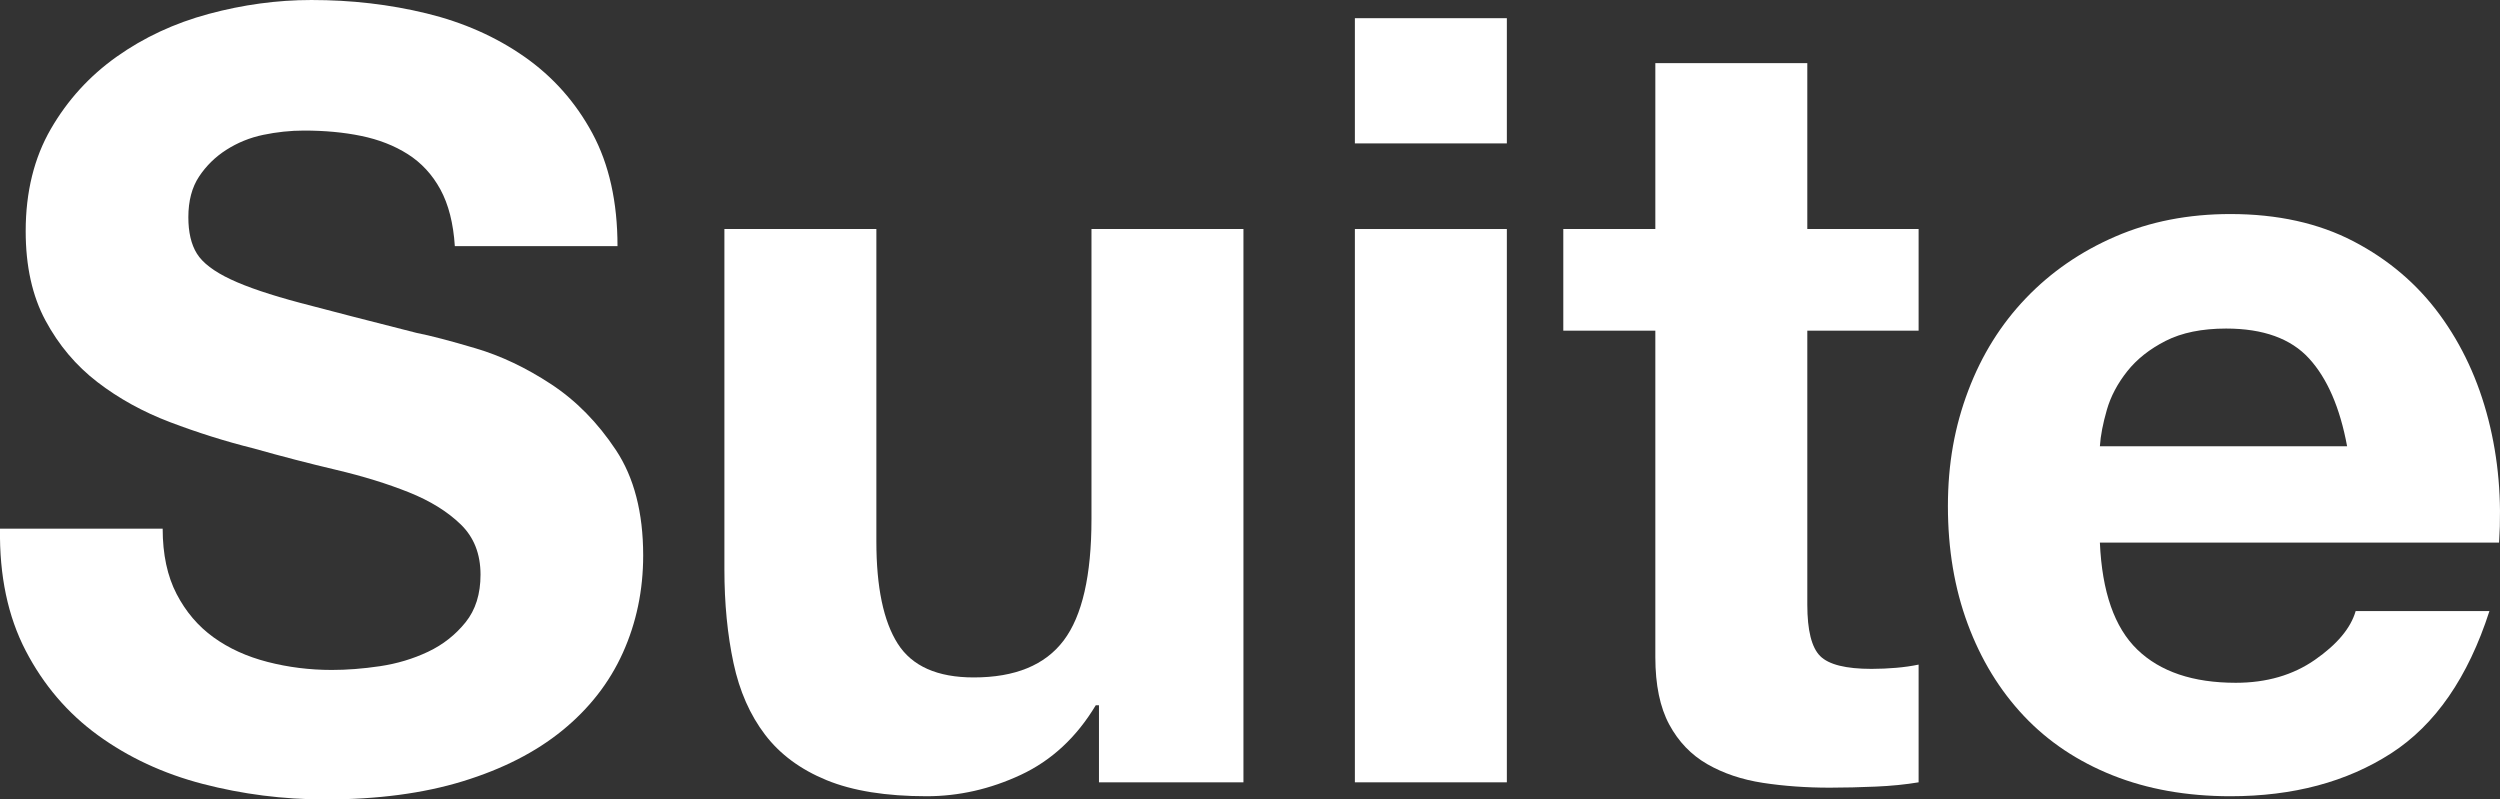
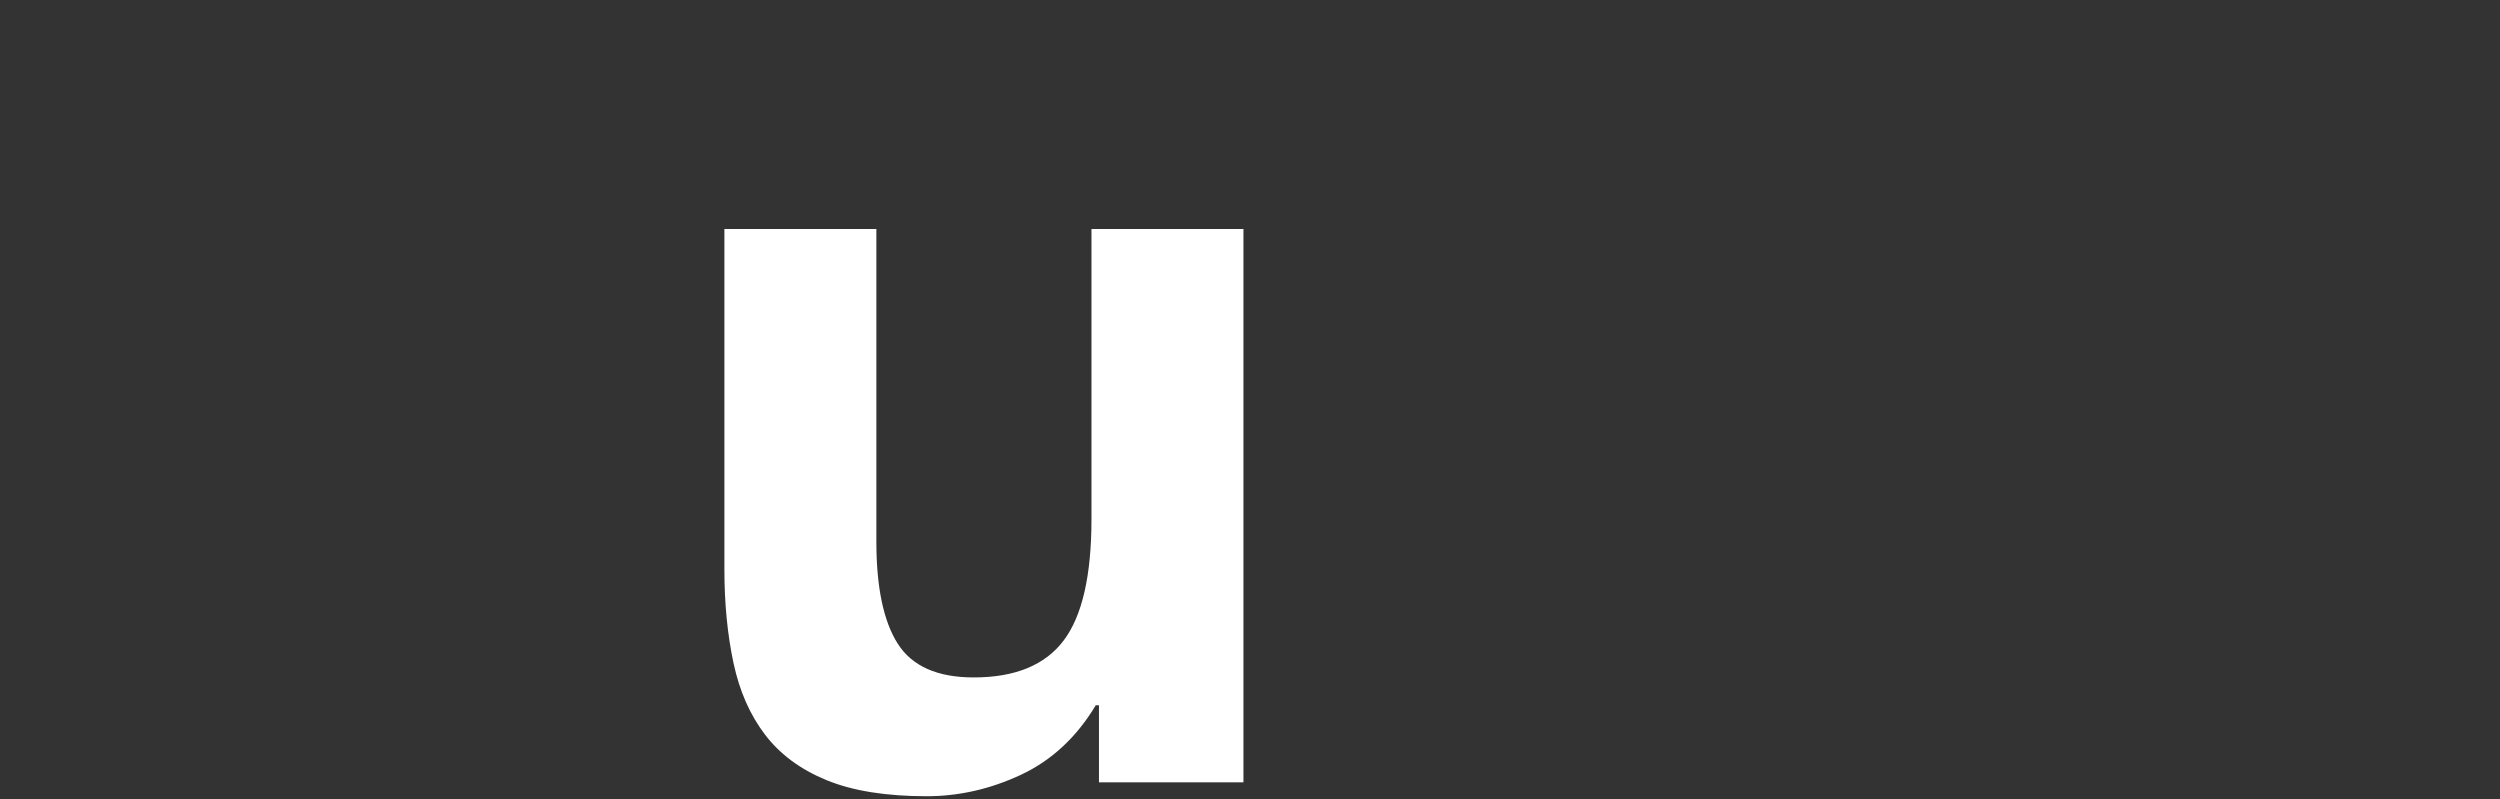
<svg xmlns="http://www.w3.org/2000/svg" viewBox="0 0 186.88 59.76">
  <rect x="0" y="0" width="186.88" height="59.76" fill="#333333" stroke="none" />
  <g fill="#fff">
-     <path d="m13.2 44.4c.69 1.33 1.61 2.41 2.76 3.24s2.49 1.44 4.04 1.84 3.15.6 4.8.6c1.12 0 2.32-.09 3.6-.28s2.48-.55 3.6-1.08 2.05-1.27 2.8-2.2 1.12-2.12 1.12-3.56c0-1.55-.49-2.8-1.48-3.76s-2.28-1.76-3.88-2.4-3.41-1.2-5.44-1.68-4.08-1.01-6.16-1.6c-2.13-.53-4.21-1.19-6.24-1.96s-3.84-1.77-5.44-3-2.89-2.76-3.88-4.6-1.48-4.07-1.48-6.68c0-2.93.63-5.48 1.88-7.64s2.89-3.96 4.92-5.4 4.32-2.51 6.88-3.2c2.56-.69 5.12-1.04 7.68-1.04 2.99 0 5.85.33 8.6 1s5.19 1.75 7.32 3.24 3.83 3.4 5.08 5.72 1.88 5.13 1.88 8.44h-12.16c-.11-1.71-.47-3.12-1.08-4.24s-1.43-2-2.44-2.64-2.17-1.09-3.48-1.36-2.73-.4-4.28-.4c-1.01 0-2.03.11-3.04.32s-1.93.59-2.76 1.12-1.51 1.2-2.04 2-.8 1.81-.8 3.04c0 1.12.21 2.03.64 2.72s1.27 1.33 2.52 1.92 2.99 1.17 5.2 1.76 5.11 1.33 8.68 2.24c1.07.21 2.55.6 4.44 1.16s3.77 1.45 5.64 2.68 3.48 2.87 4.84 4.92 2.04 4.68 2.04 7.88c0 2.61-.51 5.04-1.52 7.28s-2.52 4.17-4.52 5.8-4.48 2.89-7.44 3.8-6.39 1.36-10.28 1.36c-3.15 0-6.2-.39-9.16-1.16s-5.57-1.99-7.84-3.64-4.07-3.76-5.4-6.32c-1.33-2.56-1.97-5.6-1.92-9.12h12.16c0 1.92.35 3.55 1.04 4.88z" />
    <path d="m82.15 58.48v-5.76h-.24c-1.44 2.4-3.31 4.13-5.6 5.2s-4.64 1.6-7.04 1.6c-3.04 0-5.53-.4-7.48-1.2s-3.48-1.93-4.6-3.4-1.91-3.25-2.36-5.36-.68-4.44-.68-7v-25.44h11.36v23.36c0 3.41.53 5.96 1.6 7.64s2.96 2.52 5.68 2.52c3.09 0 5.33-.92 6.72-2.76s2.08-4.87 2.08-9.08v-21.68h11.36v41.36z" />
-     <path d="m101.28 10.72v-9.36h11.36v9.36zm11.36 6.4v41.36h-11.36v-41.36z" />
-     <path d="m143.42 17.12v7.6h-8.32v20.48c0 1.92.32 3.2.96 3.84s1.92.96 3.84.96c.64 0 1.25-.03 1.84-.08s1.15-.13 1.68-.24v8.8c-.96.16-2.03.27-3.2.32s-2.32.08-3.44.08c-1.76 0-3.43-.12-5-.36s-2.96-.71-4.16-1.4-2.15-1.68-2.84-2.96-1.04-2.96-1.04-5.04v-24.4h-6.88v-7.6h6.88v-12.4h11.36v12.4z" />
-     <path d="m159.77 48.56c1.71 1.65 4.16 2.48 7.36 2.48 2.29 0 4.27-.57 5.92-1.72s2.67-2.36 3.04-3.64h10c-1.6 4.96-4.05 8.51-7.36 10.64s-7.31 3.2-12 3.2c-3.25 0-6.19-.52-8.8-1.56s-4.83-2.52-6.64-4.44-3.21-4.21-4.2-6.88-1.48-5.6-1.48-8.8.51-5.97 1.52-8.64 2.45-4.97 4.32-6.92 4.09-3.48 6.68-4.6 5.45-1.68 8.6-1.68c3.52 0 6.59.68 9.2 2.04s4.76 3.19 6.44 5.48 2.89 4.91 3.64 7.84 1.01 6 .8 9.2h-29.84c.16 3.68 1.09 6.35 2.8 8zm12.84-21.76c-1.36-1.49-3.43-2.24-6.2-2.24-1.81 0-3.32.31-4.52.92s-2.16 1.37-2.88 2.28-1.23 1.87-1.52 2.88-.47 1.92-.52 2.72h18.48c-.53-2.88-1.48-5.07-2.84-6.56z" />
  </g>
</svg>